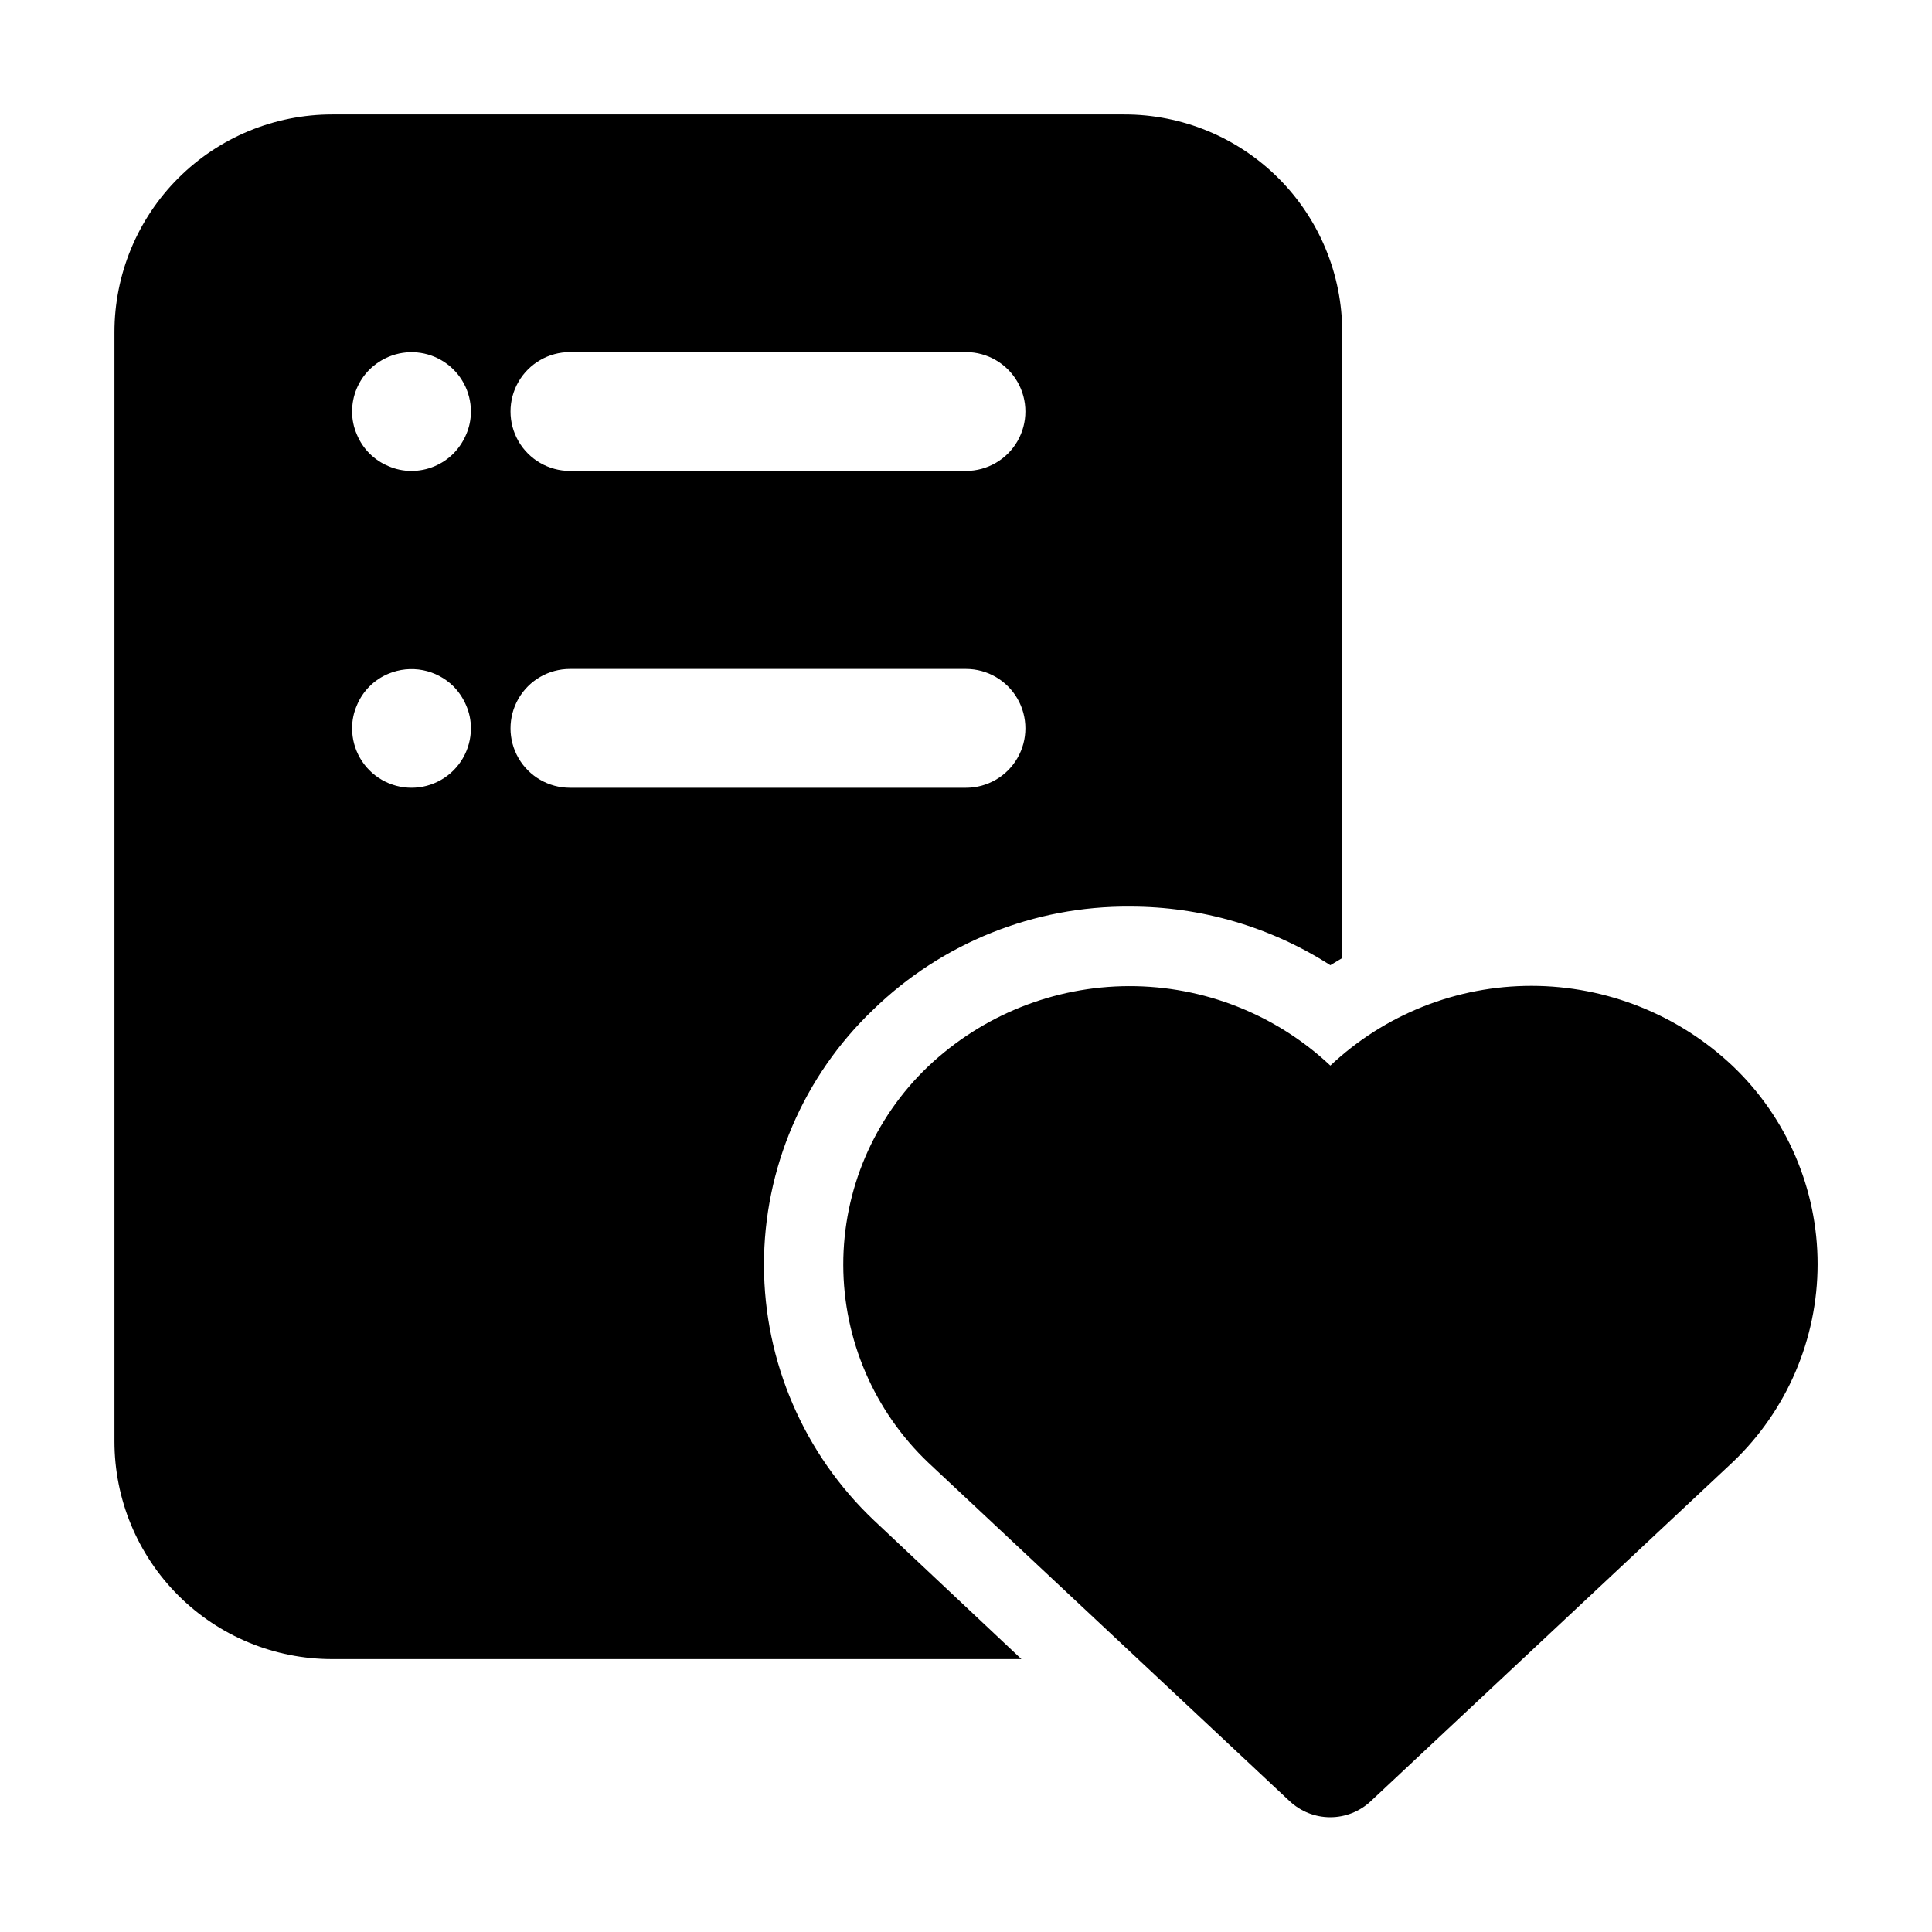
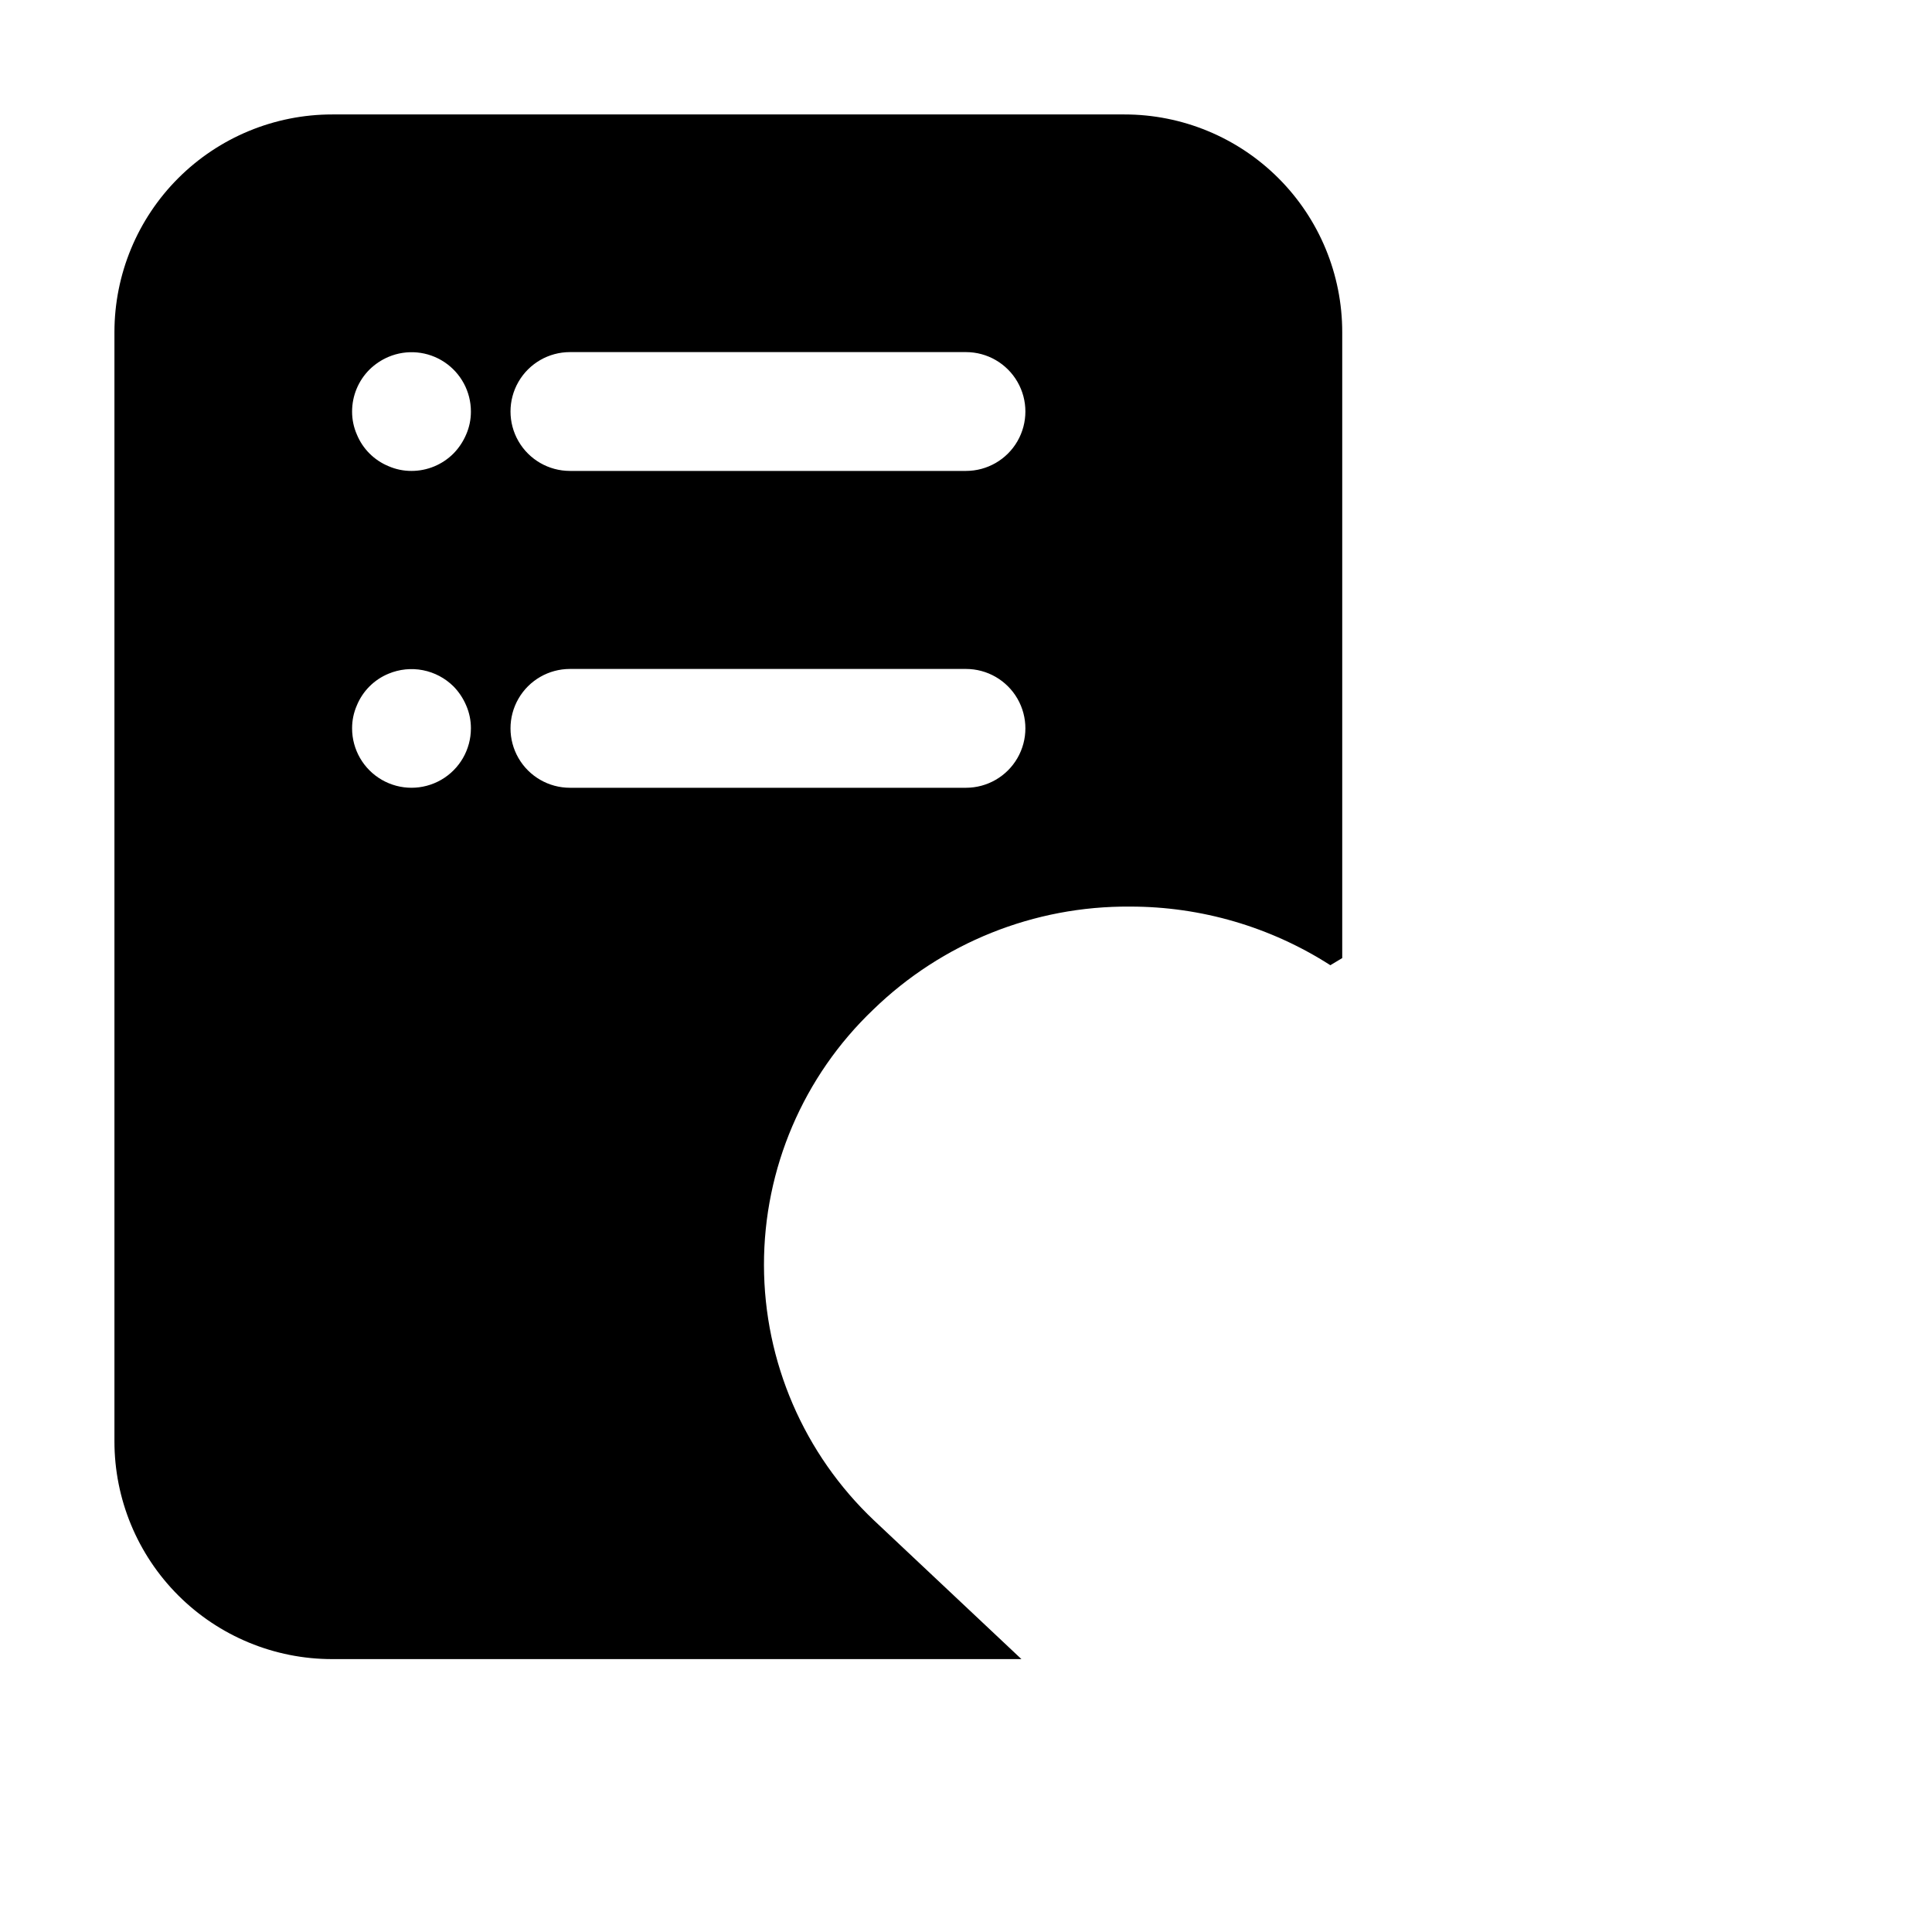
<svg xmlns="http://www.w3.org/2000/svg" fill="#000000" width="800px" height="800px" version="1.1" viewBox="144 144 512 512">
  <g>
-     <path d="m496.56 426.39c-14.457-13.578-33.559-21.113-53.391-21.059s-38.891 7.695-53.27 21.352c-14.348 13.699-22.449 32.676-22.422 52.512 0.027 19.836 8.184 38.789 22.566 52.449l95.723 89.68 0.004-0.004c2.91 2.742 6.758 4.266 10.758 4.266 3.996 0 7.844-1.523 10.758-4.266l95.914-89.848v0.004c14.359-13.68 22.484-32.648 22.484-52.48 0-19.832-8.125-38.801-22.484-52.48-14.402-13.629-33.469-21.234-53.297-21.258-19.824-0.023-38.91 7.539-53.344 21.133z" />
    <path d="m232.06 583.68h182.63l-39.047-36.738c-18.594-17.594-29.141-42.055-29.184-67.652-0.039-25.598 10.438-50.09 28.973-67.746 18.203-17.68 42.637-27.484 68.016-27.289 18.824-0.023 37.262 5.371 53.109 15.535l3.148-1.891v-165.84c0.012-15.312-6.066-30.004-16.895-40.832s-25.52-16.906-40.832-16.898h-209.92c-15.312-0.008-30.004 6.07-40.832 16.898s-16.906 25.52-16.898 40.832v293.89c-0.008 15.316 6.07 30.004 16.898 40.832 10.828 10.832 25.52 16.91 40.832 16.898zm62.977-346.37h104.96c5.625 0 10.82 3.004 13.633 7.875s2.812 10.871 0 15.742c-2.812 4.871-8.008 7.871-13.633 7.871h-104.96c-5.625 0-10.824-3-13.637-7.871-2.812-4.871-2.812-10.871 0-15.742s8.012-7.875 13.637-7.875zm0 83.969h104.96c5.625 0 10.82 3 13.633 7.871 2.812 4.875 2.812 10.875 0 15.746-2.812 4.871-8.008 7.871-13.633 7.871h-104.96c-5.625 0-10.824-3-13.637-7.871-2.812-4.871-2.812-10.871 0-15.746 2.812-4.871 8.012-7.871 13.637-7.871zm-53.109-79.348c1.453-1.426 3.164-2.566 5.035-3.359 4.856-2.047 10.414-1.527 14.801 1.387 4.391 2.91 7.031 7.828 7.031 13.098 0.008 2.094-0.418 4.168-1.258 6.086-0.797 1.875-1.934 3.586-3.359 5.039-2.949 2.957-6.949 4.617-11.125 4.617-2.094 0.008-4.168-0.418-6.09-1.258-3.805-1.566-6.828-4.59-8.395-8.398-0.84-1.918-1.27-3.992-1.262-6.086 0.004-4.176 1.664-8.18 4.621-11.125zm-3.359 89.004c1.566-3.805 4.59-6.828 8.395-8.395 2.883-1.203 6.055-1.527 9.117-0.93s5.879 2.09 8.098 4.289c1.426 1.453 2.562 3.16 3.359 5.035 0.84 1.922 1.266 3.992 1.258 6.09 0 5.625-3 10.82-7.871 13.633-4.871 2.812-10.871 2.812-15.742 0s-7.875-8.008-7.875-13.633c-0.008-2.098 0.422-4.168 1.262-6.09z" />
  </g>
</svg>